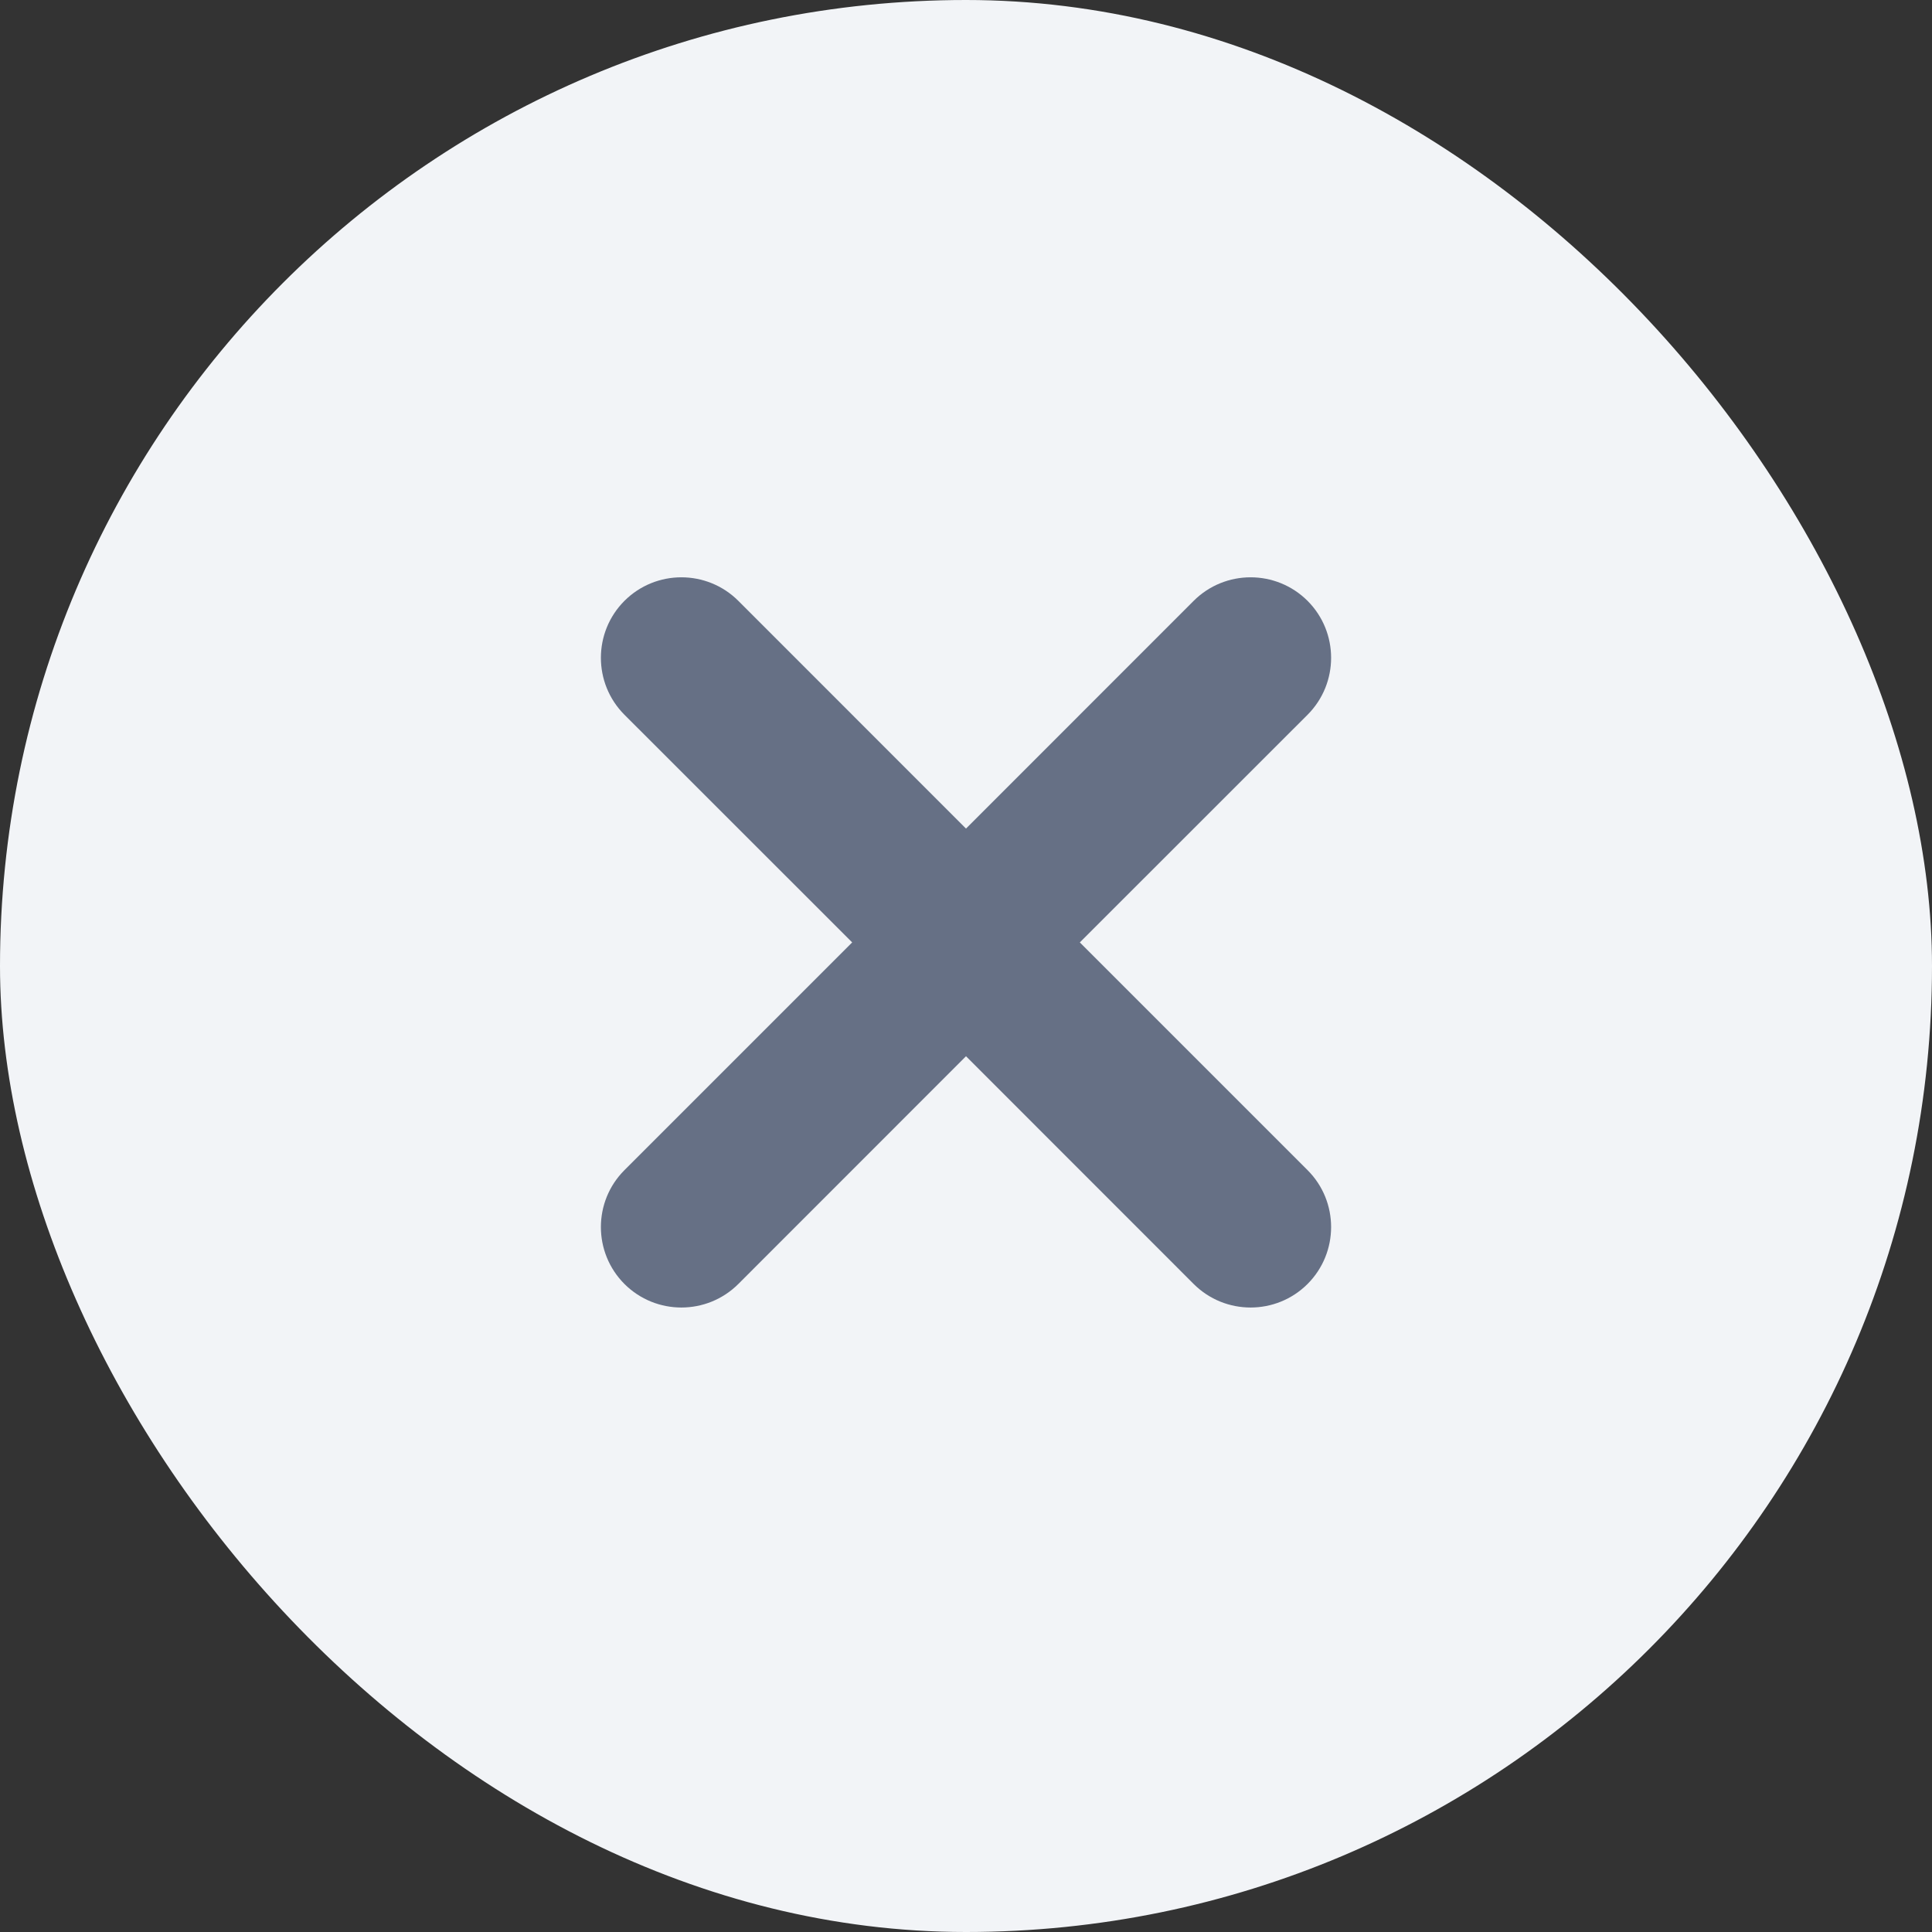
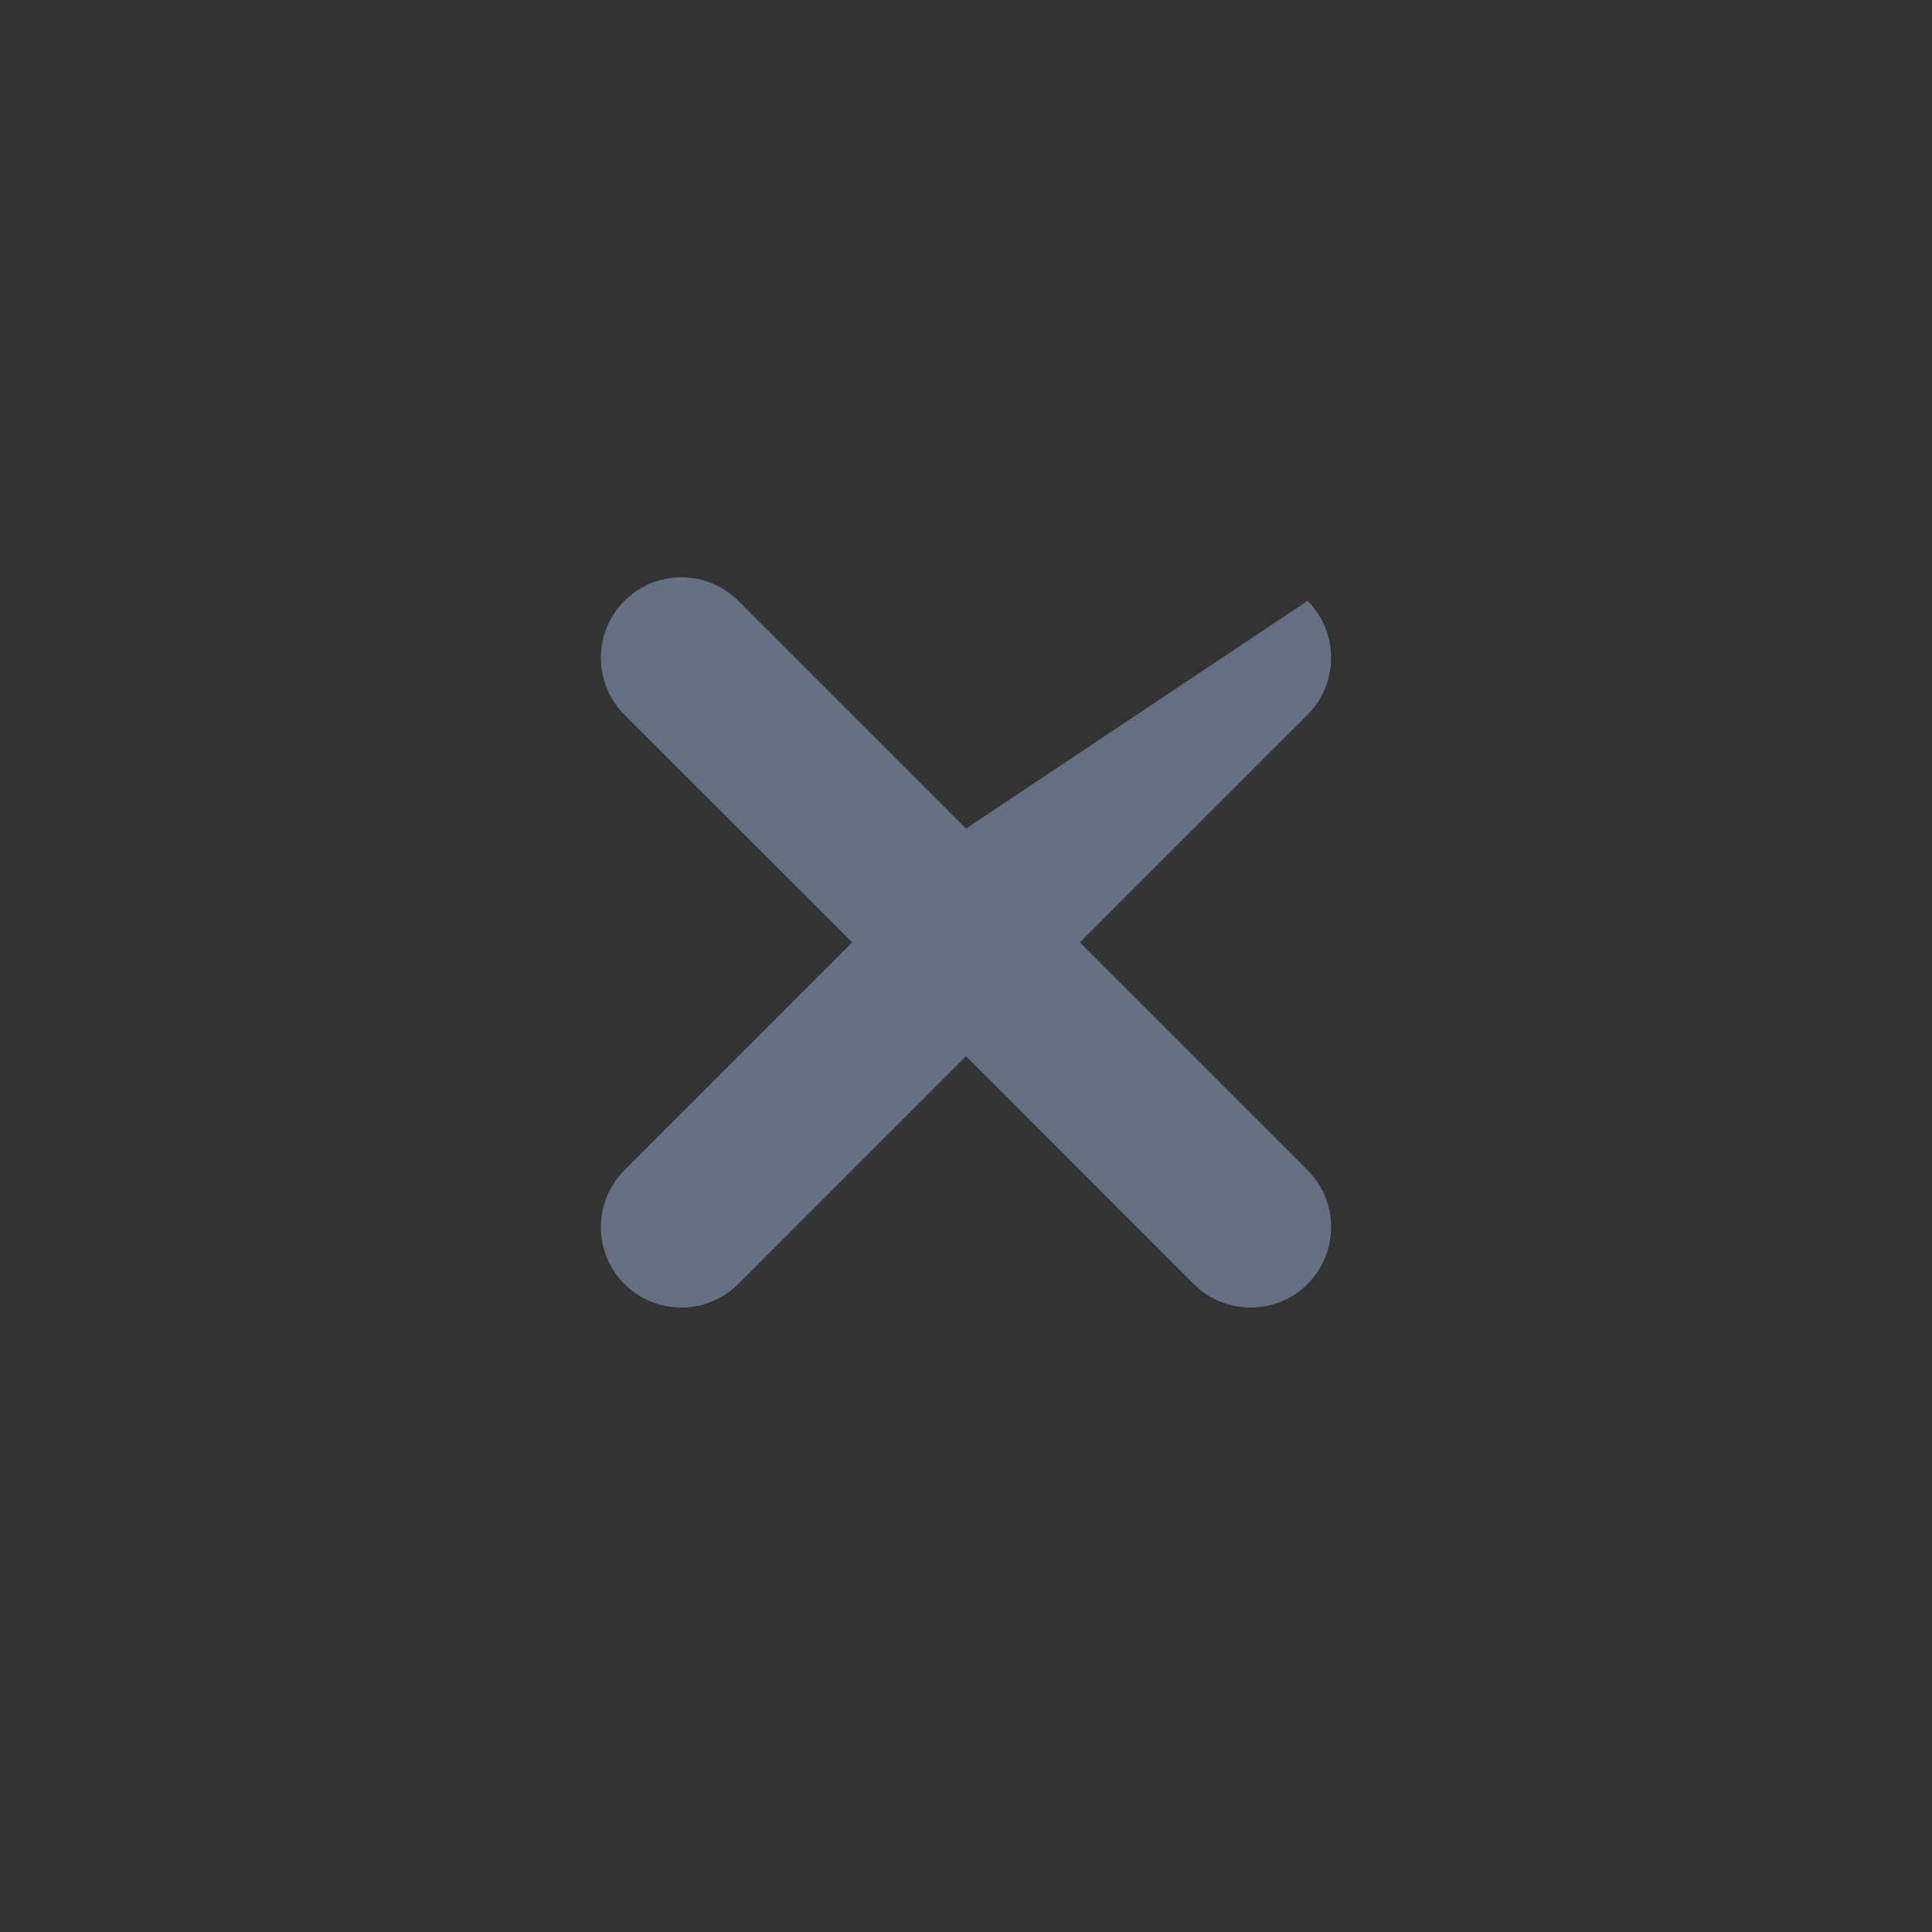
<svg xmlns="http://www.w3.org/2000/svg" width="24" height="24" viewBox="0 0 24 24" fill="none">
  <rect x="0" y="0" width="24" height="24" fill="#333333" stroke="none" />
-   <rect width="24" height="24" rx="12" fill="#F2F4F7" />
-   <path fill-rule="evenodd" clip-rule="evenodd" d="M16.243 8.879C16.633 8.488 16.633 7.855 16.243 7.464C15.852 7.074 15.219 7.074 14.828 7.464L12 10.293L9.172 7.464C8.781 7.074 8.148 7.074 7.757 7.464C7.367 7.855 7.367 8.488 7.757 8.879L10.586 11.707L7.757 14.536C7.367 14.926 7.367 15.559 7.757 15.95C8.148 16.34 8.781 16.34 9.172 15.95L12 13.121L14.828 15.95C15.219 16.34 15.852 16.34 16.243 15.95C16.633 15.559 16.633 14.926 16.243 14.536L13.414 11.707L16.243 8.879Z" fill="#667085" />
+   <path fill-rule="evenodd" clip-rule="evenodd" d="M16.243 8.879C16.633 8.488 16.633 7.855 16.243 7.464L12 10.293L9.172 7.464C8.781 7.074 8.148 7.074 7.757 7.464C7.367 7.855 7.367 8.488 7.757 8.879L10.586 11.707L7.757 14.536C7.367 14.926 7.367 15.559 7.757 15.95C8.148 16.34 8.781 16.34 9.172 15.95L12 13.121L14.828 15.95C15.219 16.34 15.852 16.34 16.243 15.95C16.633 15.559 16.633 14.926 16.243 14.536L13.414 11.707L16.243 8.879Z" fill="#667085" />
</svg>